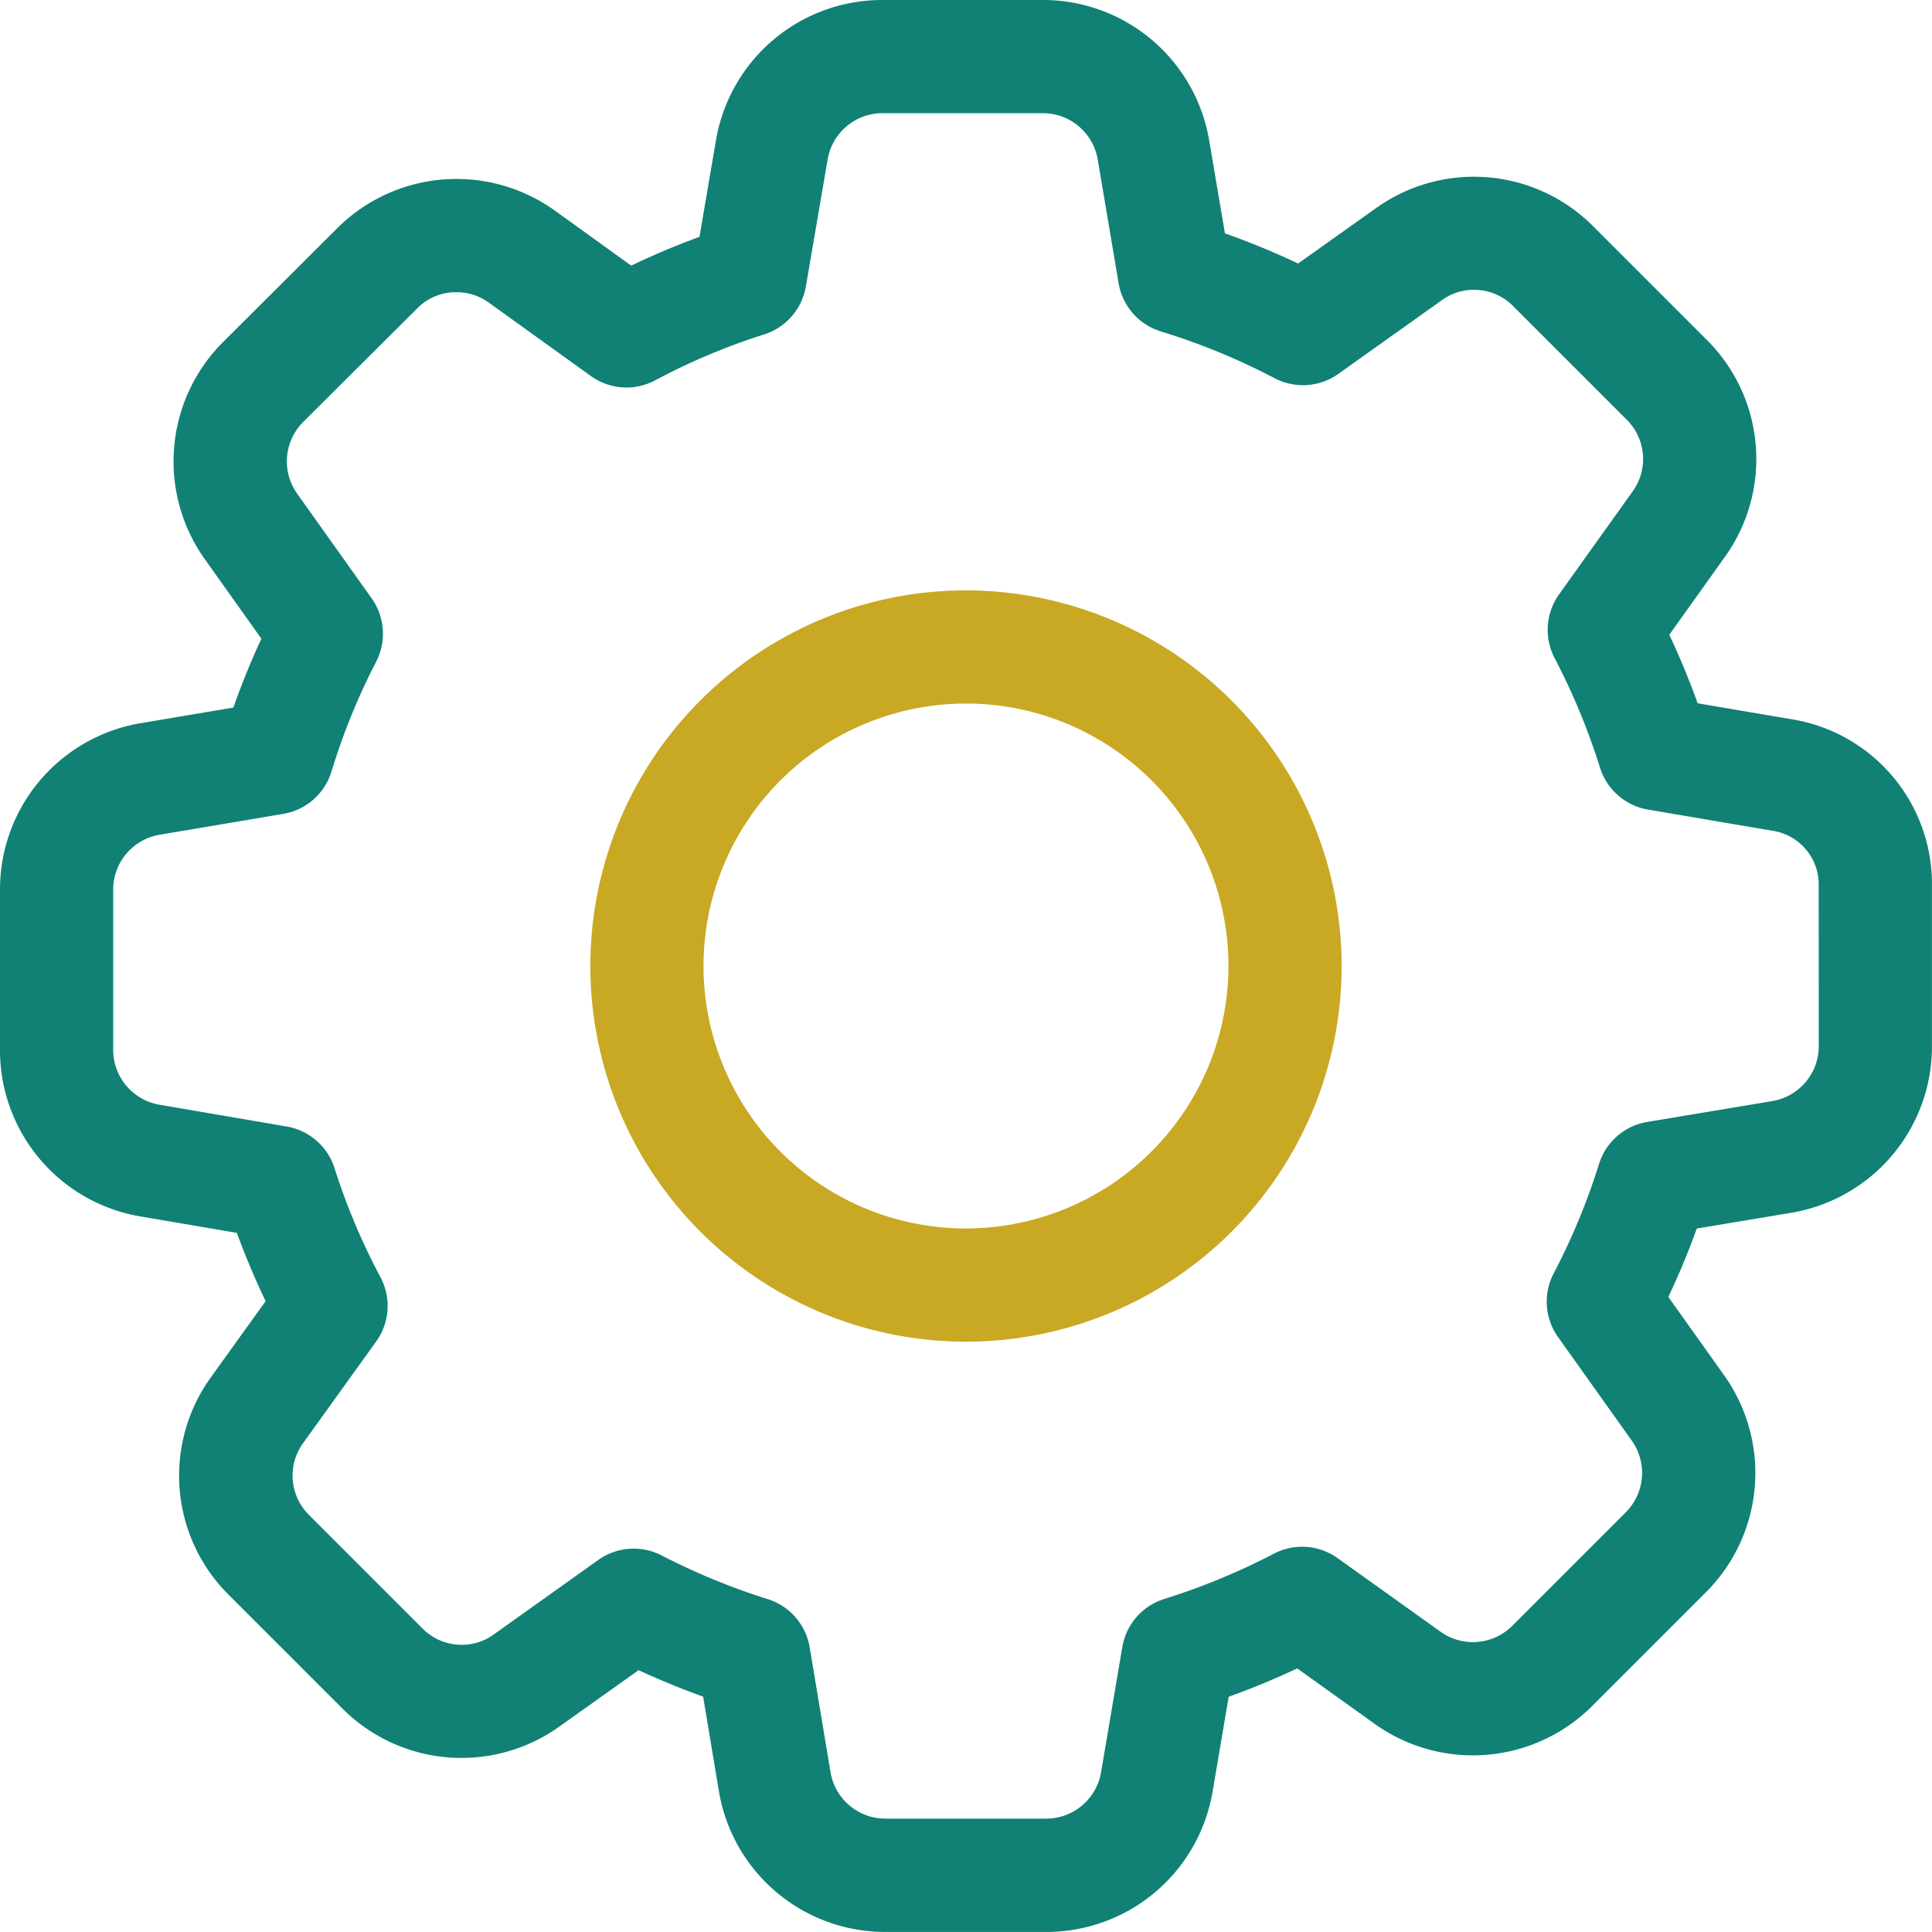
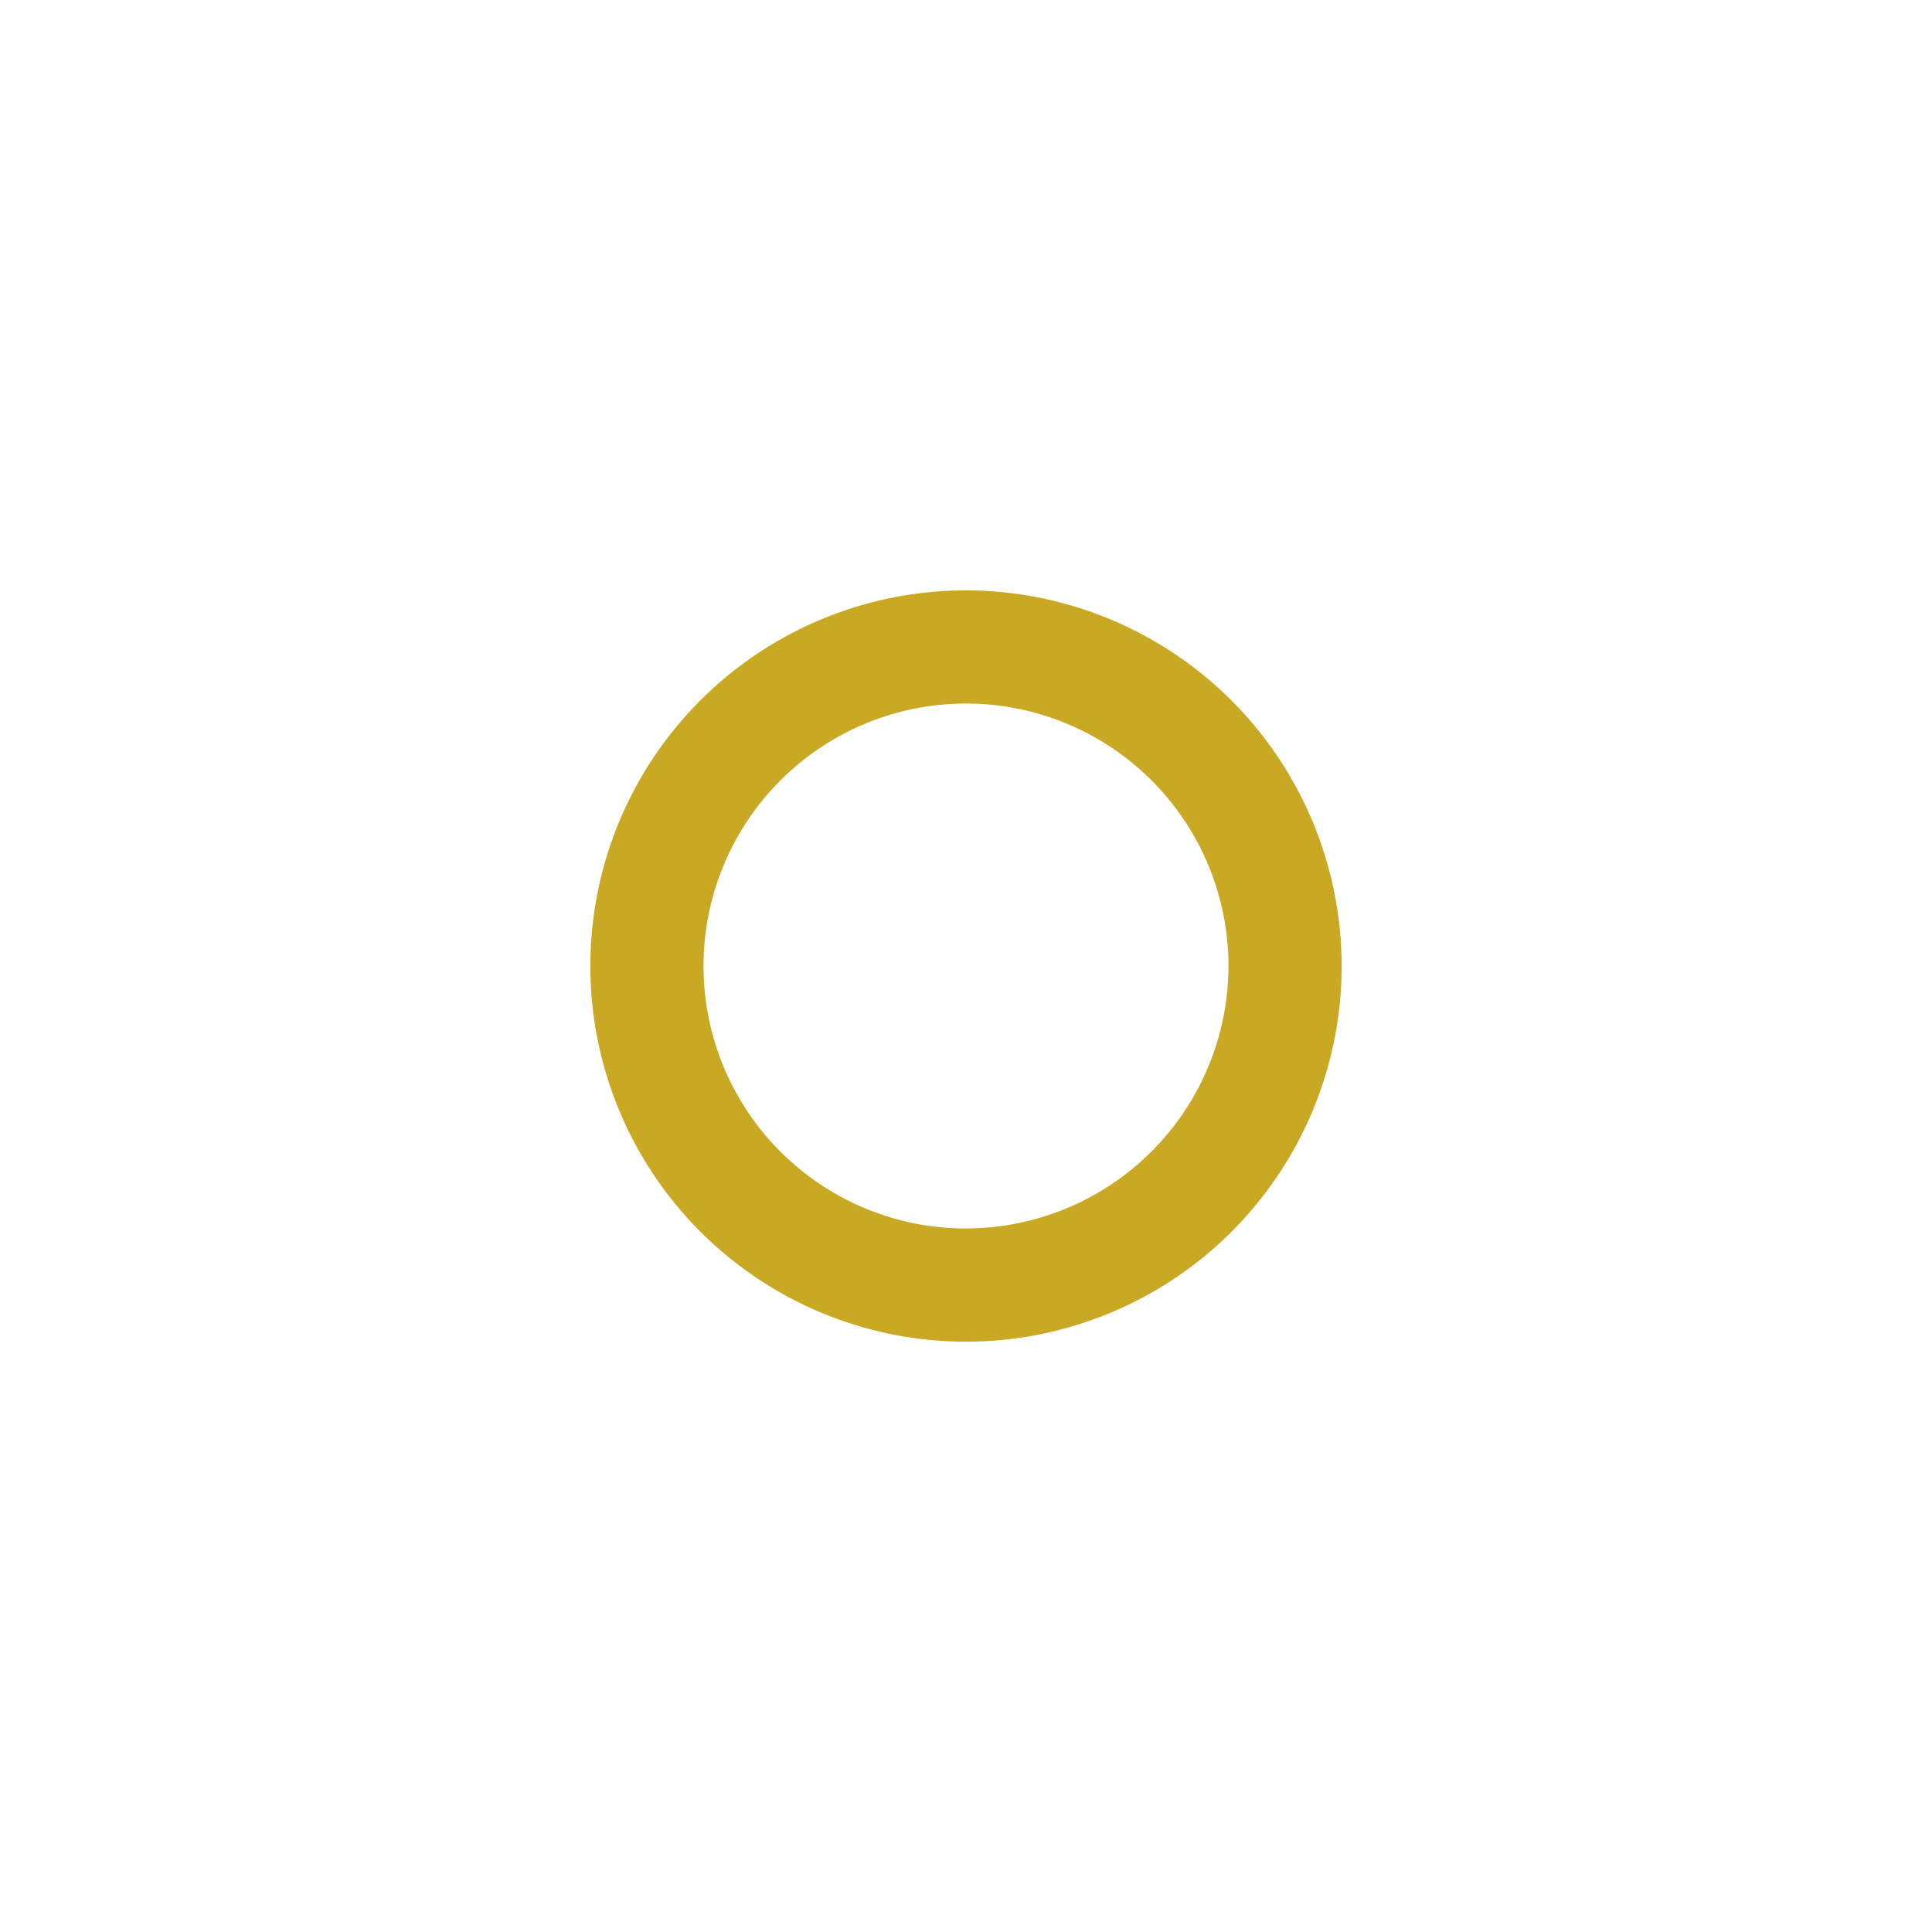
<svg xmlns="http://www.w3.org/2000/svg" viewBox="0 0 80.232 80.232">
-   <path data-name="Path 59" d="M74.408 29.87l-3.908-.664a32.415 32.415 0 00-1.177-2.846l2.3-3.223a6.979 6.979 0 00-.758-9.037l-4.7-4.7a6.99 6.99 0 00-9.021-.757l-3.236 2.3a32.244 32.244 0 00-3.039-1.252l-.649-3.832A7 7 0 0043.295 0h-6.643a7 7 0 00-6.924 5.853l-.68 3.984q-1.441.526-2.835 1.194l-3.176-2.289a7.013 7.013 0 00-9.052.755l-4.713 4.7a7 7 0 00-.758 9.037l2.341 3.29c-.432.929-.82 1.884-1.162 2.859l-3.834.647A7 7 0 000 36.953V43.6a7 7 0 005.853 6.92l3.984.679c.351.961.75 1.909 1.194 2.835l-2.28 3.171a6.979 6.979 0 00.758 9.037l4.7 4.7a6.99 6.99 0 009.021.758l3.29-2.341c.864.4 1.76.769 2.68 1.1l.652 3.912a7 7 0 006.926 5.859h6.658a7 7 0 006.925-5.854l.664-3.913c.97-.348 1.921-.742 2.846-1.177l3.213 2.3a7.011 7.011 0 009.047-.75l4.7-4.7a7 7 0 00.758-9.037l-2.306-3.239c.447-.946.842-1.9 1.181-2.842l3.907-.651a7 7 0 005.859-6.926v-6.633a6.931 6.931 0 00-5.822-6.938zm1.122 13.567a2.313 2.313 0 01-1.93 2.289l-5.182.864a2.534 2.534 0 00-2.018 1.761 27.486 27.486 0 01-1.878 4.53 2.533 2.533 0 00.185 2.652l3.054 4.289a2.314 2.314 0 01-.252 2.987l-4.7 4.7a2.31 2.31 0 01-2.983.255l-4.27-3.052a2.532 2.532 0 00-2.664-.186 27.68 27.68 0 01-4.537 1.874 2.534 2.534 0 00-1.748 2l-.88 5.188a2.313 2.313 0 01-2.289 1.936h-6.659A2.313 2.313 0 0134.49 73.6l-.864-5.182a2.535 2.535 0 00-1.745-2.01A27.514 27.514 0 0127.49 64.6a2.536 2.536 0 00-2.649.185L20.5 67.879a2.221 2.221 0 01-1.325.425 2.269 2.269 0 01-1.636-.684l-4.71-4.71a2.3 2.3 0 01-.25-2.969l3.036-4.222a2.53 2.53 0 00.181-2.686 26.881 26.881 0 01-1.9-4.513 2.539 2.539 0 00-2-1.74l-5.253-.9A2.314 2.314 0 014.7 43.6v-6.647a2.314 2.314 0 011.937-2.289l5.119-.864a2.532 2.532 0 002.012-1.768 27.1 27.1 0 011.847-4.541 2.536 2.536 0 00-.185-2.649l-3.086-4.336a2.313 2.313 0 01.249-2.984l4.718-4.7.017-.018a2.251 2.251 0 011.621-.669 2.277 2.277 0 011.341.425l4.24 3.05a2.528 2.528 0 002.685.18 26.873 26.873 0 014.511-1.9 2.539 2.539 0 001.741-2l.9-5.253A2.313 2.313 0 0136.653 4.7H43.3a2.314 2.314 0 012.289 1.937l.864 5.12a2.532 2.532 0 001.77 2.011 27.358 27.358 0 014.706 1.937 2.536 2.536 0 002.656-.183l4.3-3.061a2.219 2.219 0 011.325-.425 2.271 2.271 0 011.636.684l4.71 4.71a2.3 2.3 0 01.247 2.974l-3.055 4.274a2.535 2.535 0 00-.183 2.66 27.667 27.667 0 011.879 4.536 2.534 2.534 0 002 1.748l5.183.88a2.254 2.254 0 011.9 2.256zm0 0" fill="#108174" />
  <path data-name="Path 60" d="M40.116 24.517a15.6 15.6 0 1015.6 15.6 15.617 15.617 0 00-15.6-15.6zm0 26.5a10.9 10.9 0 1110.9-10.9 10.911 10.911 0 01-10.9 10.898zm0 0" fill="#c9a824" />
</svg>